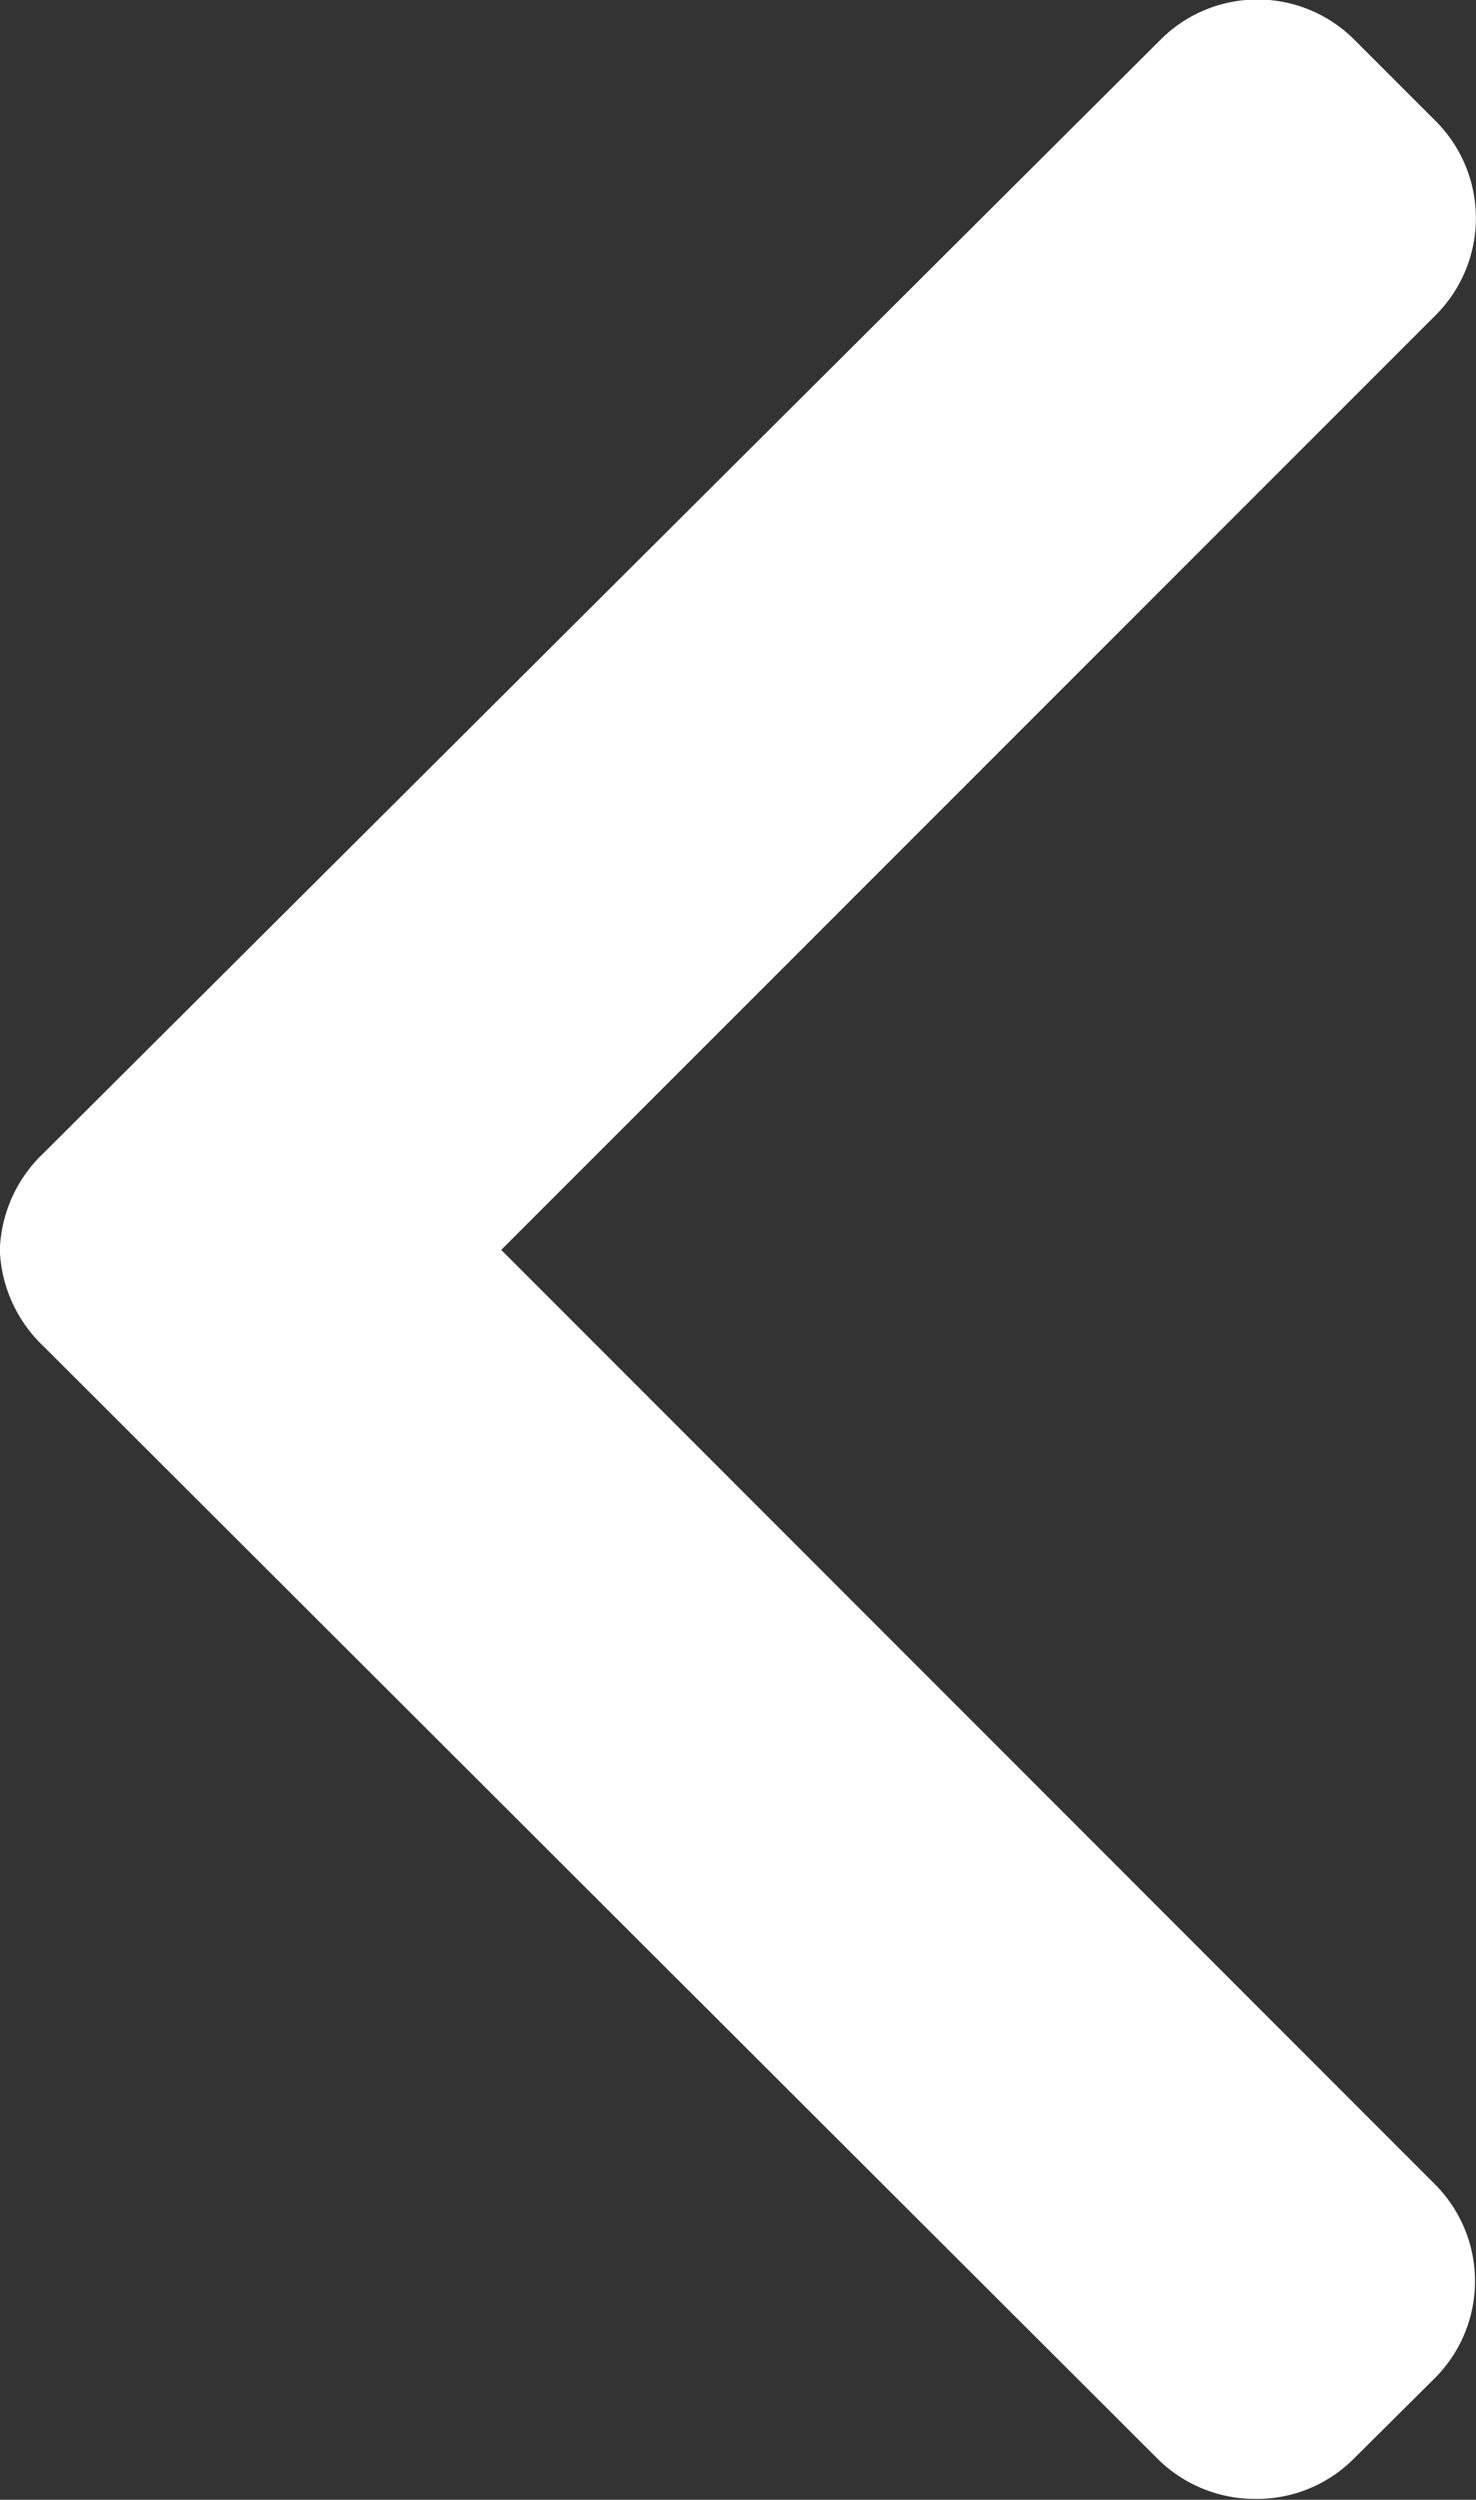
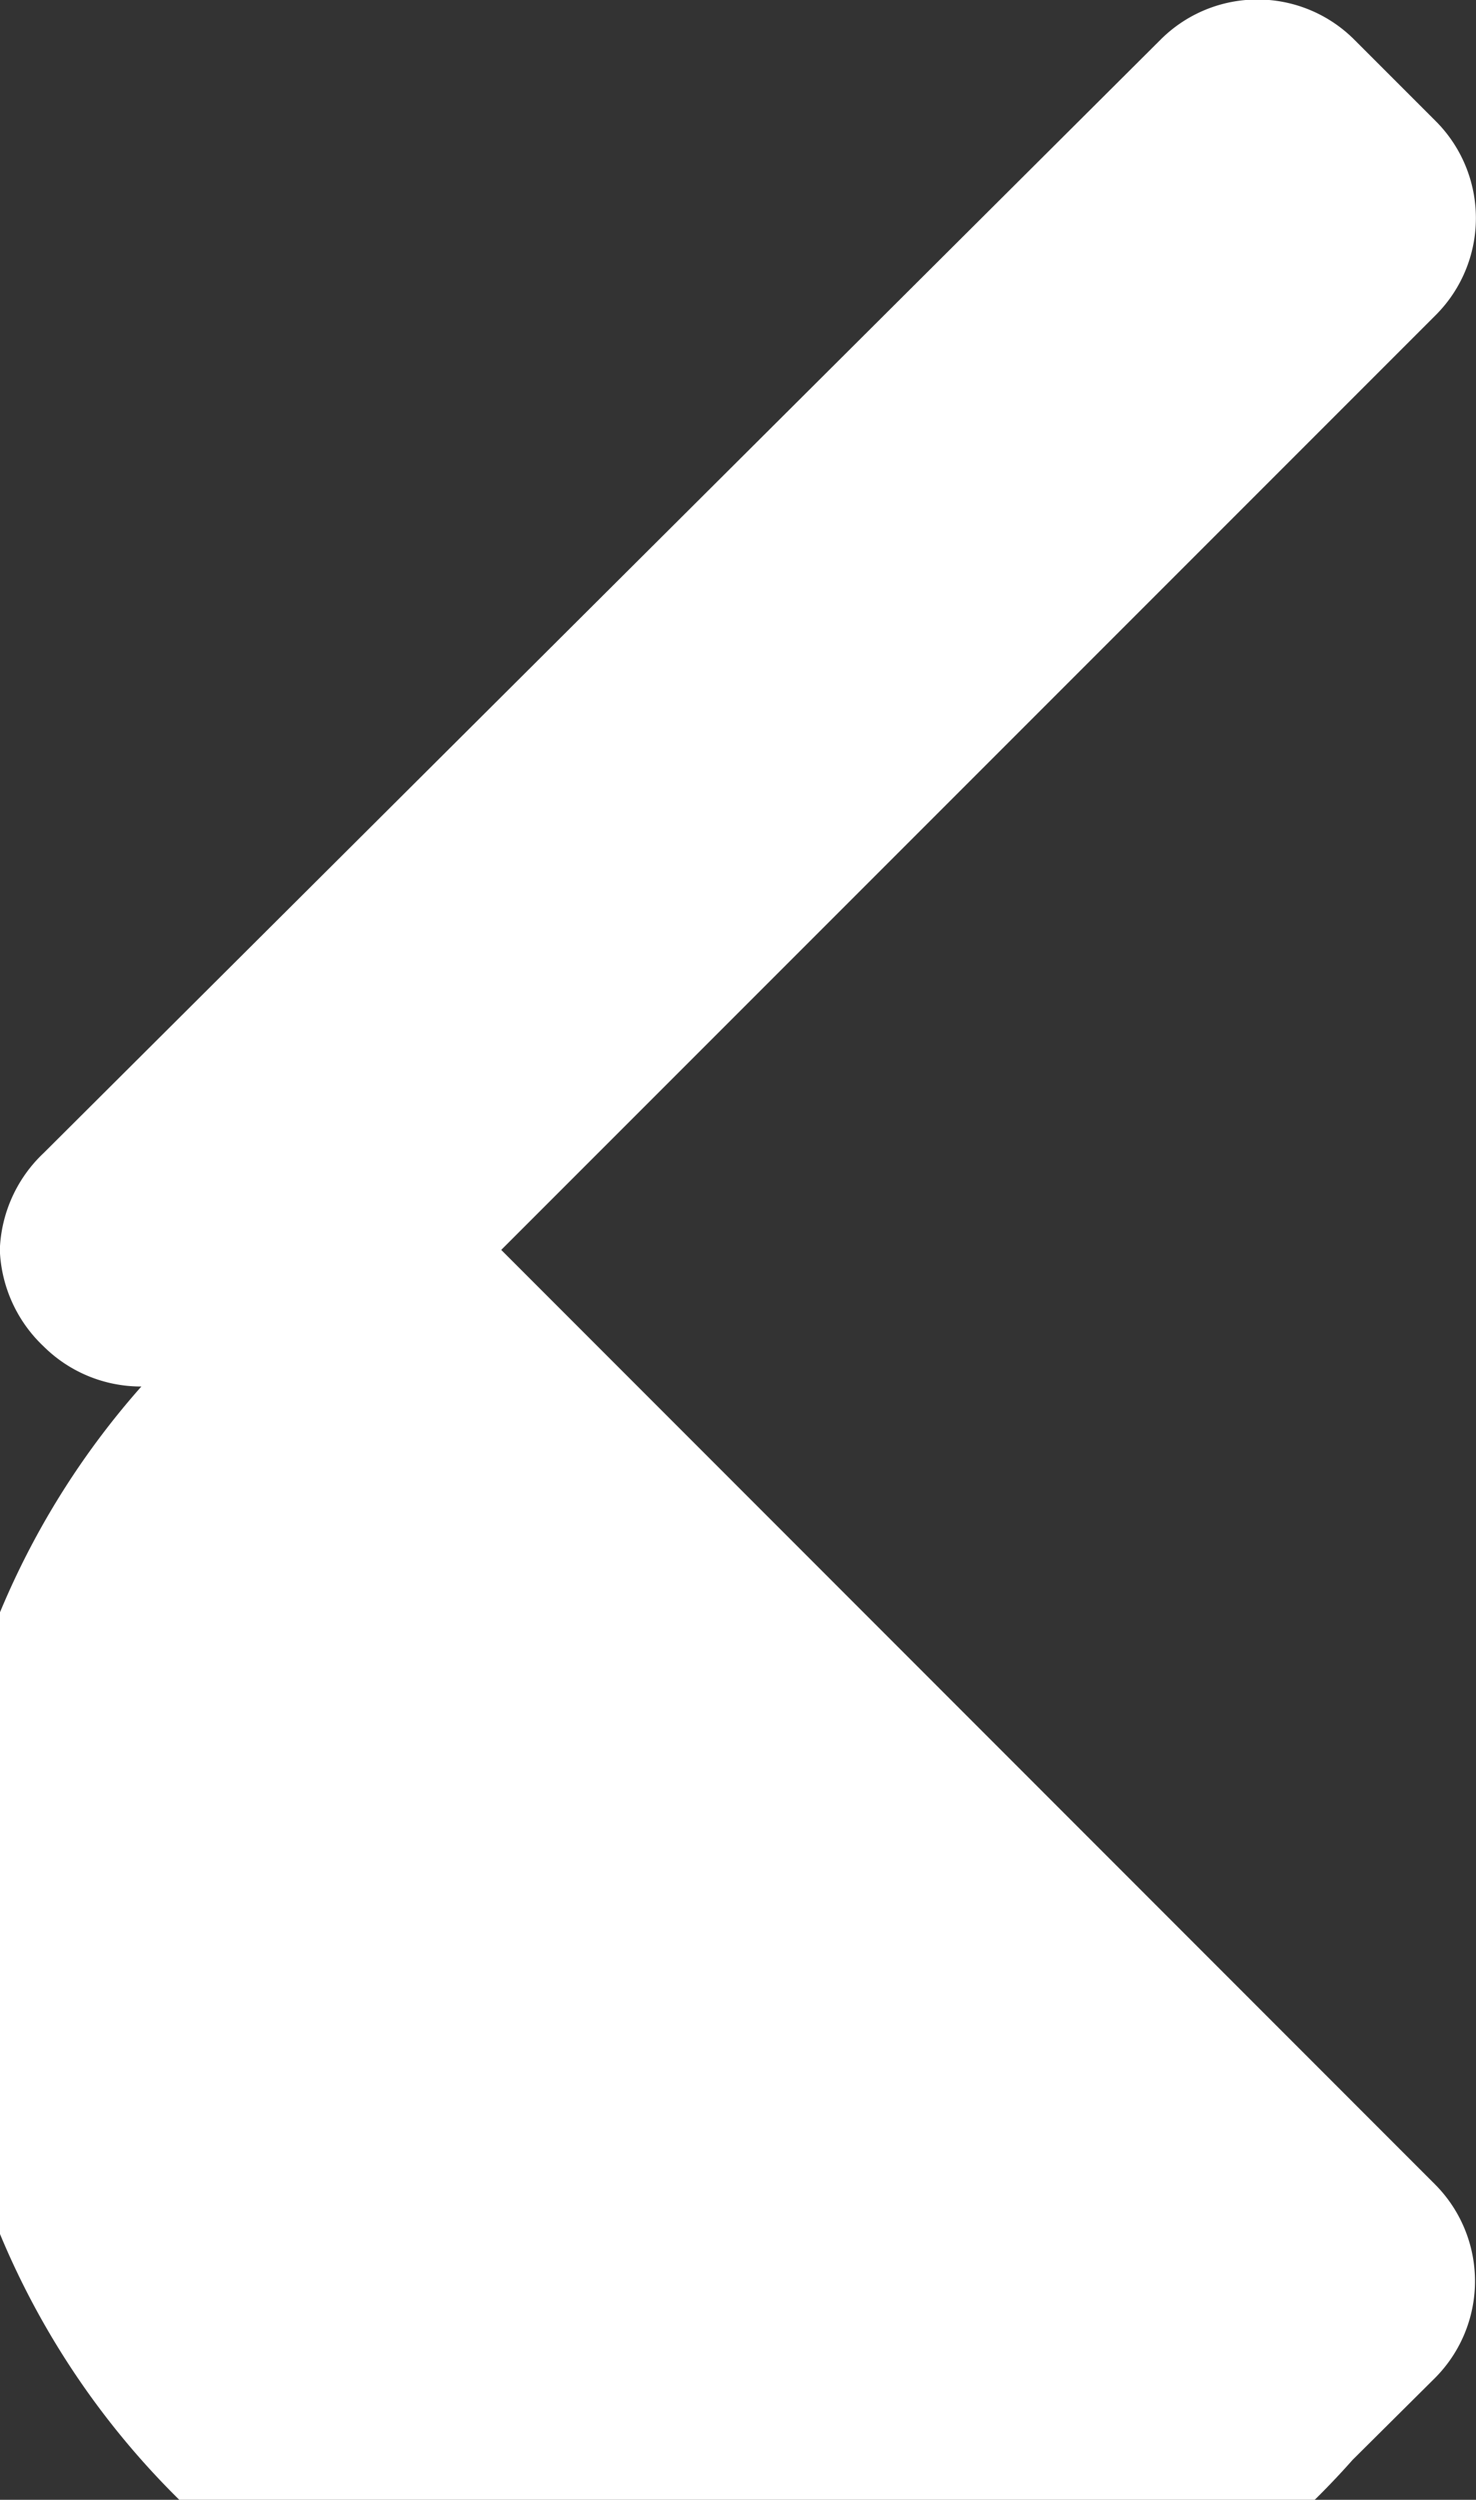
<svg xmlns="http://www.w3.org/2000/svg" width="8.269" height="14" viewBox="0 0 8.269 14">
  <rect x="0" y="0" width="8.269" height="14" fill="#333333" stroke="none" />
  <g id="down-arrow" transform="translate(108.967) rotate(90)">
    <g id="Group_10626" data-name="Group 10626" transform="translate(0 100.698)">
-       <path id="Path_1931" data-name="Path 1931" d="M13.776,101.389l-.459-.462a.768.768,0,0,0-1.083,0L7,106.159l-5.237-5.237a.768.768,0,0,0-1.083,0l-.459.459a.767.767,0,0,0,0,1.083l6.236,6.258a.783.783,0,0,0,.543.246h0a.783.783,0,0,0,.541-.246l6.23-6.241a.773.773,0,0,0,.224-.547A.766.766,0,0,0,13.776,101.389Z" transform="translate(0 -100.698)" fill="#fff" />
+       <path id="Path_1931" data-name="Path 1931" d="M13.776,101.389l-.459-.462a.768.768,0,0,0-1.083,0L7,106.159l-5.237-5.237a.768.768,0,0,0-1.083,0l-.459.459a.767.767,0,0,0,0,1.083l6.236,6.258a.783.783,0,0,0,.543.246h0a.783.783,0,0,0,.541-.246a.773.773,0,0,0,.224-.547A.766.766,0,0,0,13.776,101.389Z" transform="translate(0 -100.698)" fill="#fff" />
    </g>
  </g>
</svg>